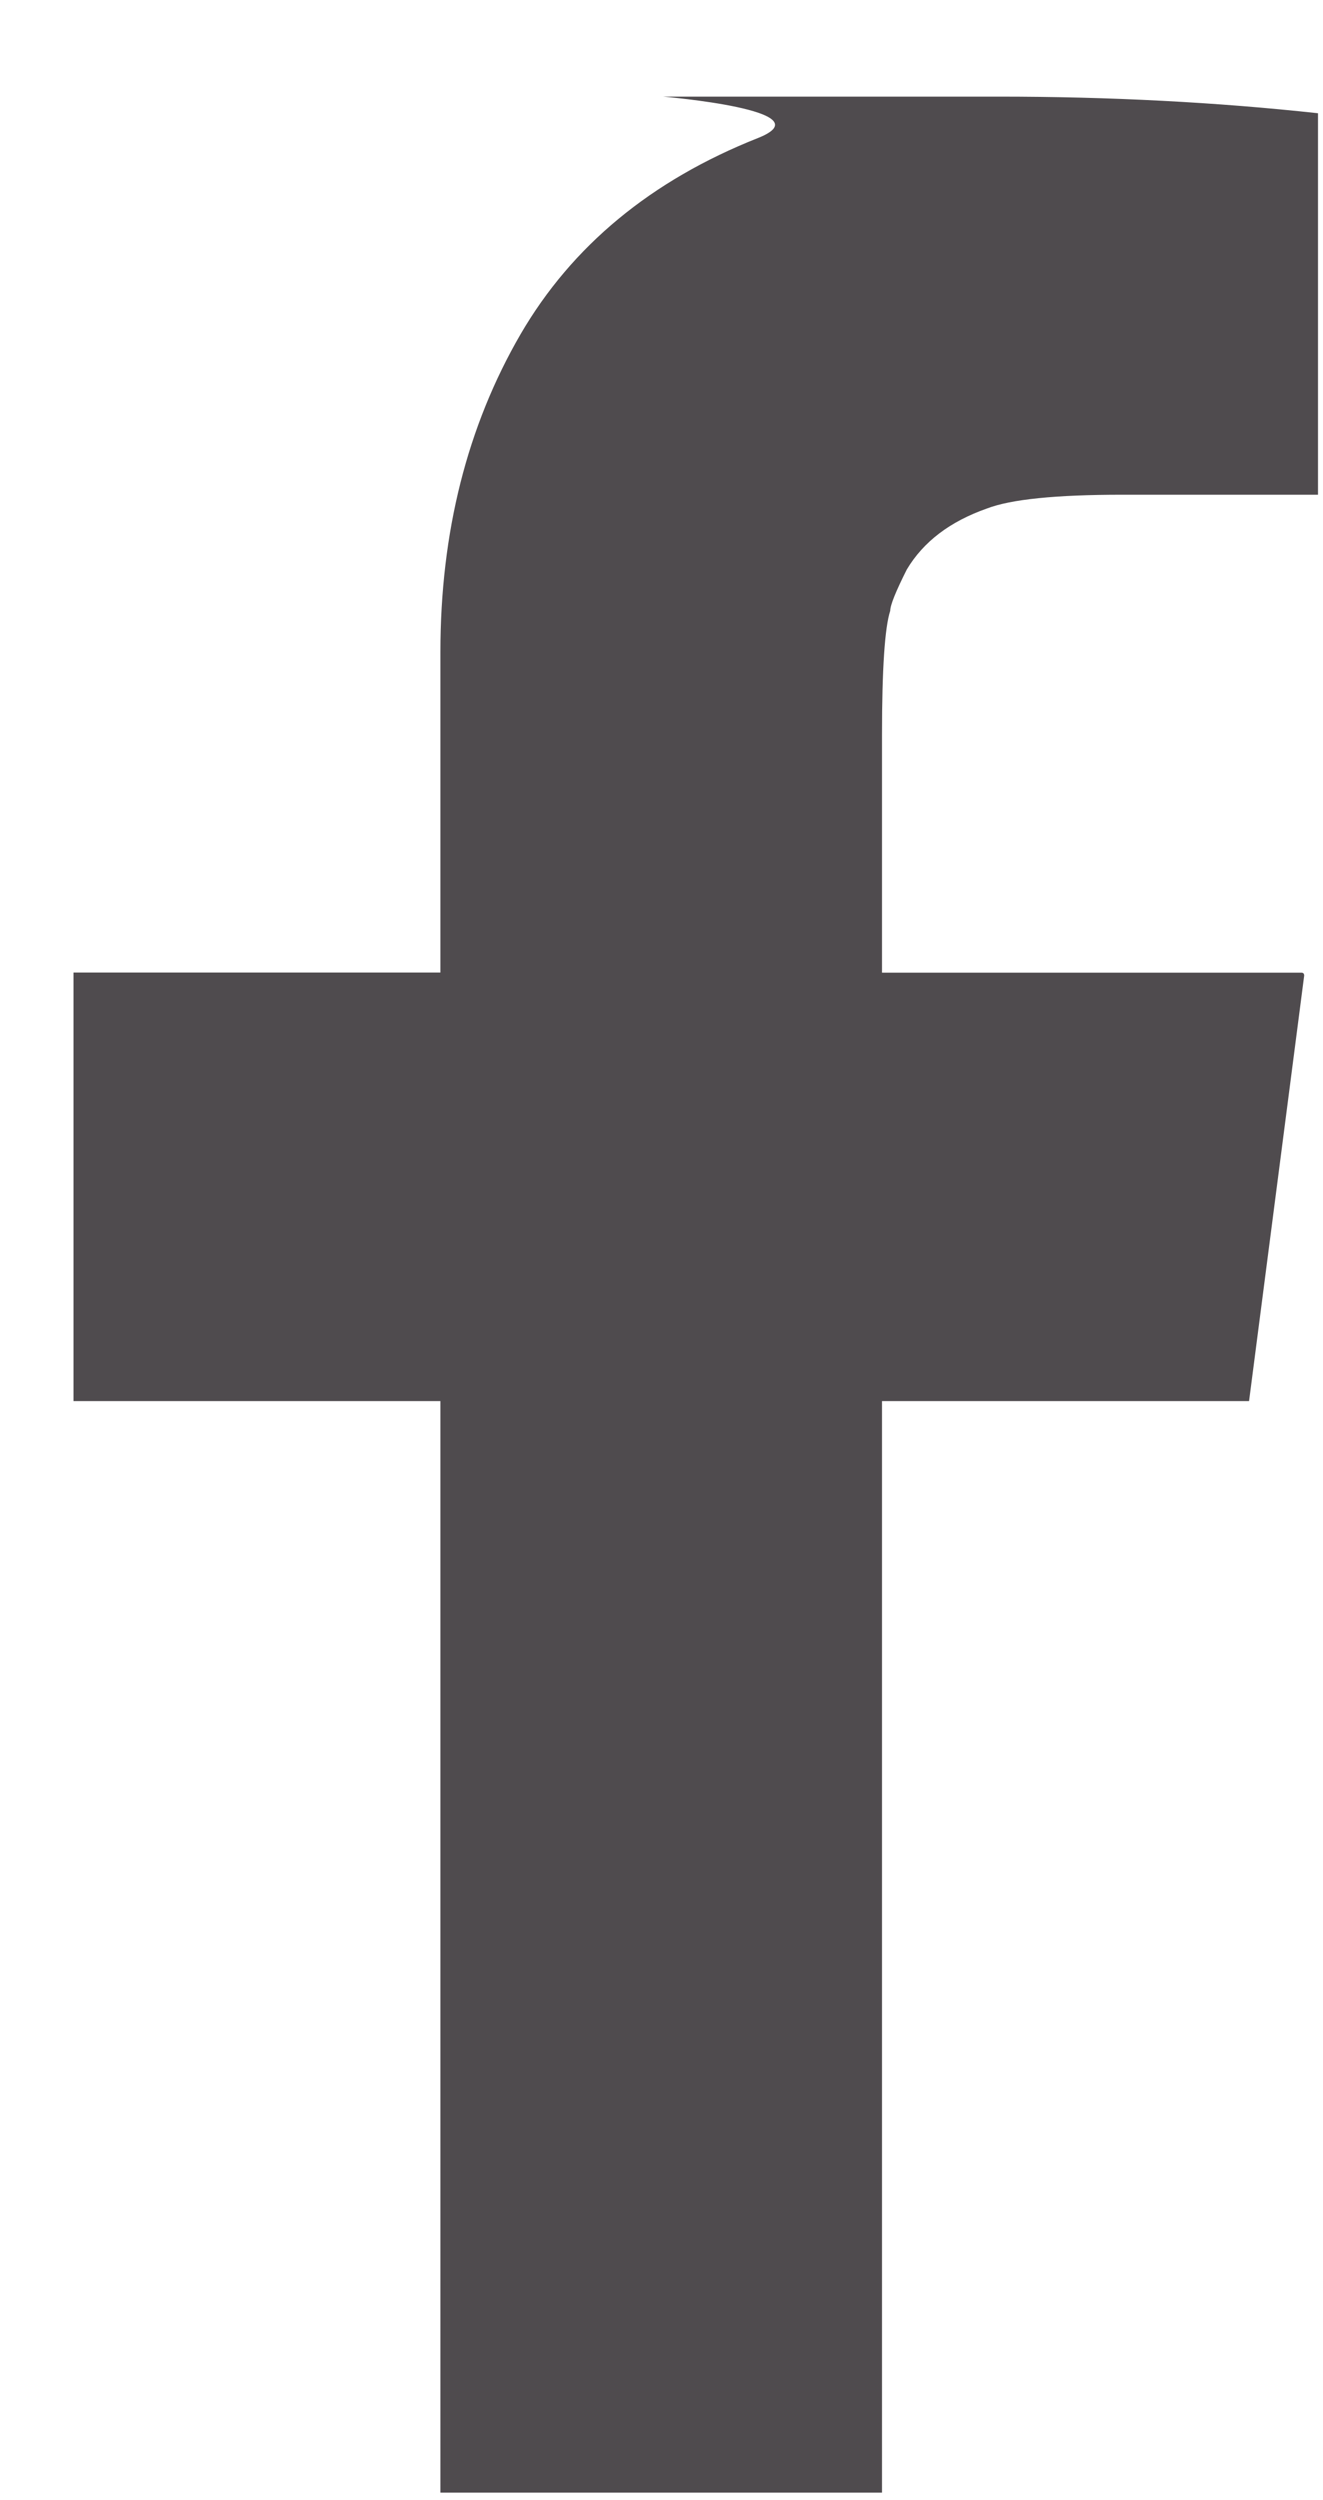
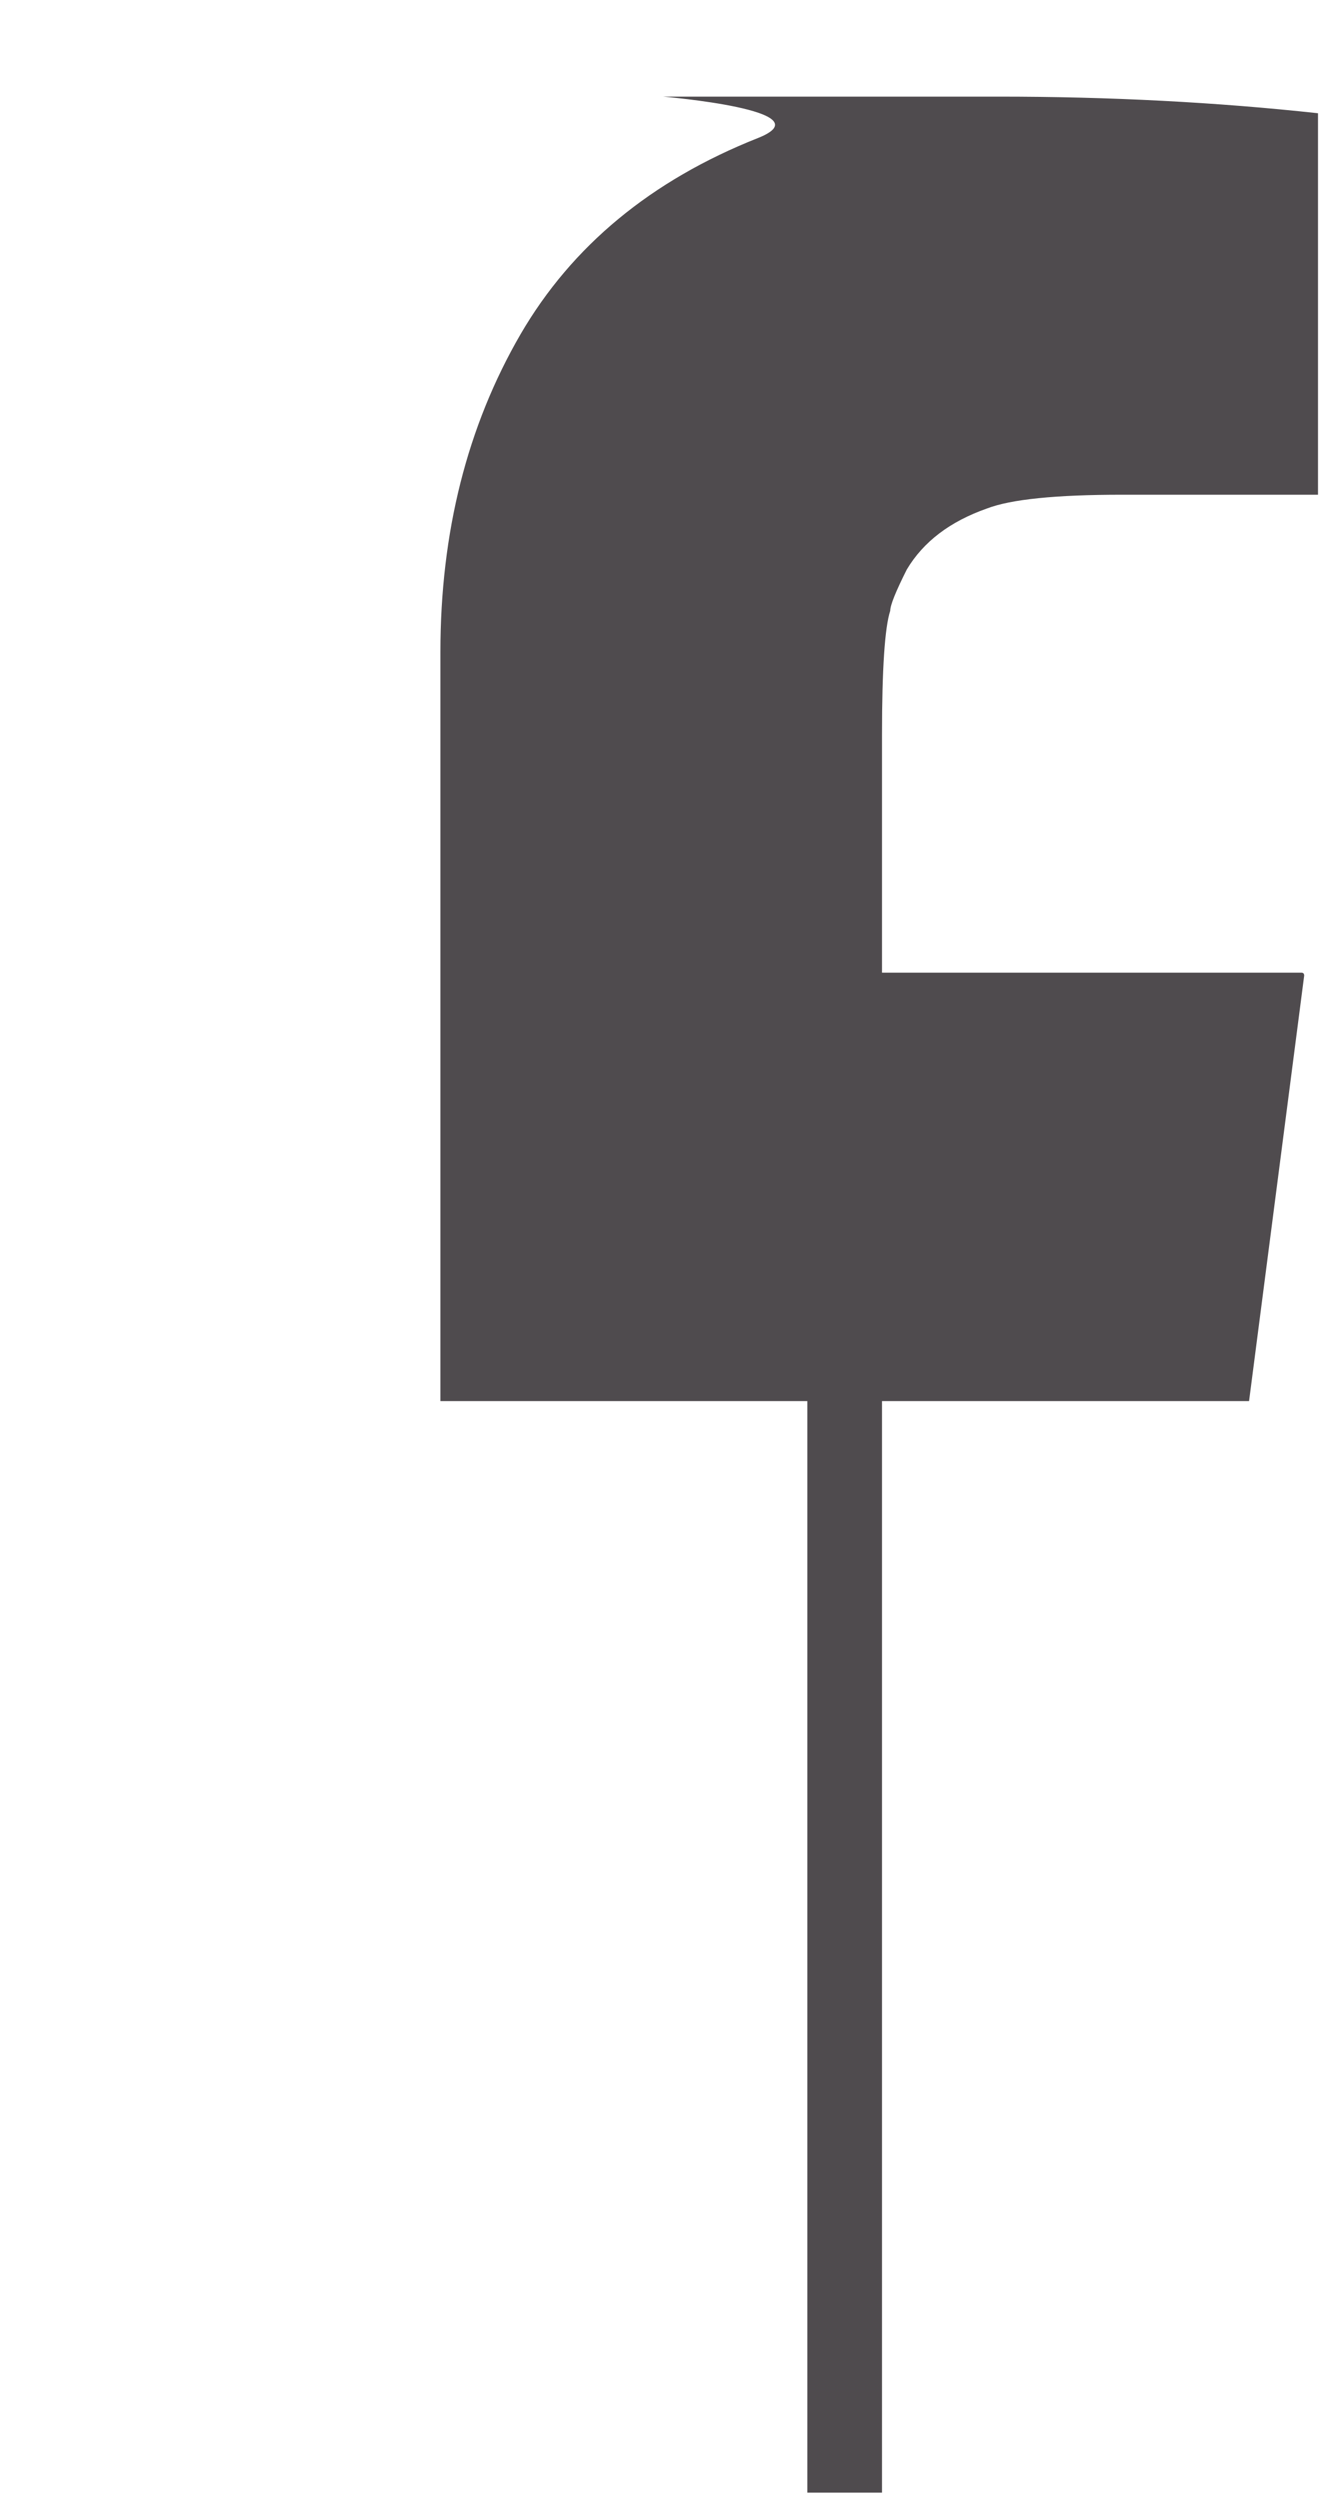
<svg xmlns="http://www.w3.org/2000/svg" width="9" height="17" viewBox="0 0 9 17">
  <g fill="none" fill-rule="evenodd">
    <g fill="#4F4B4E">
      <g>
-         <path d="M4.01 0s1.12.094.645.282c-.726.288-1.264.733-1.614 1.334-.363.626-.545 1.347-.545 2.16v2.18H0V8.87h2.496v7.422H5.5V8.87h2.497l.375-2.893c0-.013-.006-.02-.018-.02H5.5V4.342c0-.451.019-.733.056-.846 0-.038.038-.132.113-.281.113-.189.294-.326.544-.414.163-.063.47-.094.92-.094h1.333V.113C7.777.038 7.052 0 6.29 0H4.01z" transform="translate(-1093 -47) translate(1093.5 47.657)" />
+         <path d="M4.01 0s1.12.094.645.282c-.726.288-1.264.733-1.614 1.334-.363.626-.545 1.347-.545 2.16v2.18V8.87h2.496v7.422H5.5V8.87h2.497l.375-2.893c0-.013-.006-.02-.018-.02H5.5V4.342c0-.451.019-.733.056-.846 0-.038.038-.132.113-.281.113-.189.294-.326.544-.414.163-.063.47-.094.92-.094h1.333V.113C7.777.038 7.052 0 6.29 0H4.01z" transform="translate(-1093 -47) translate(1093.5 47.657)" />
      </g>
    </g>
  </g>
</svg>